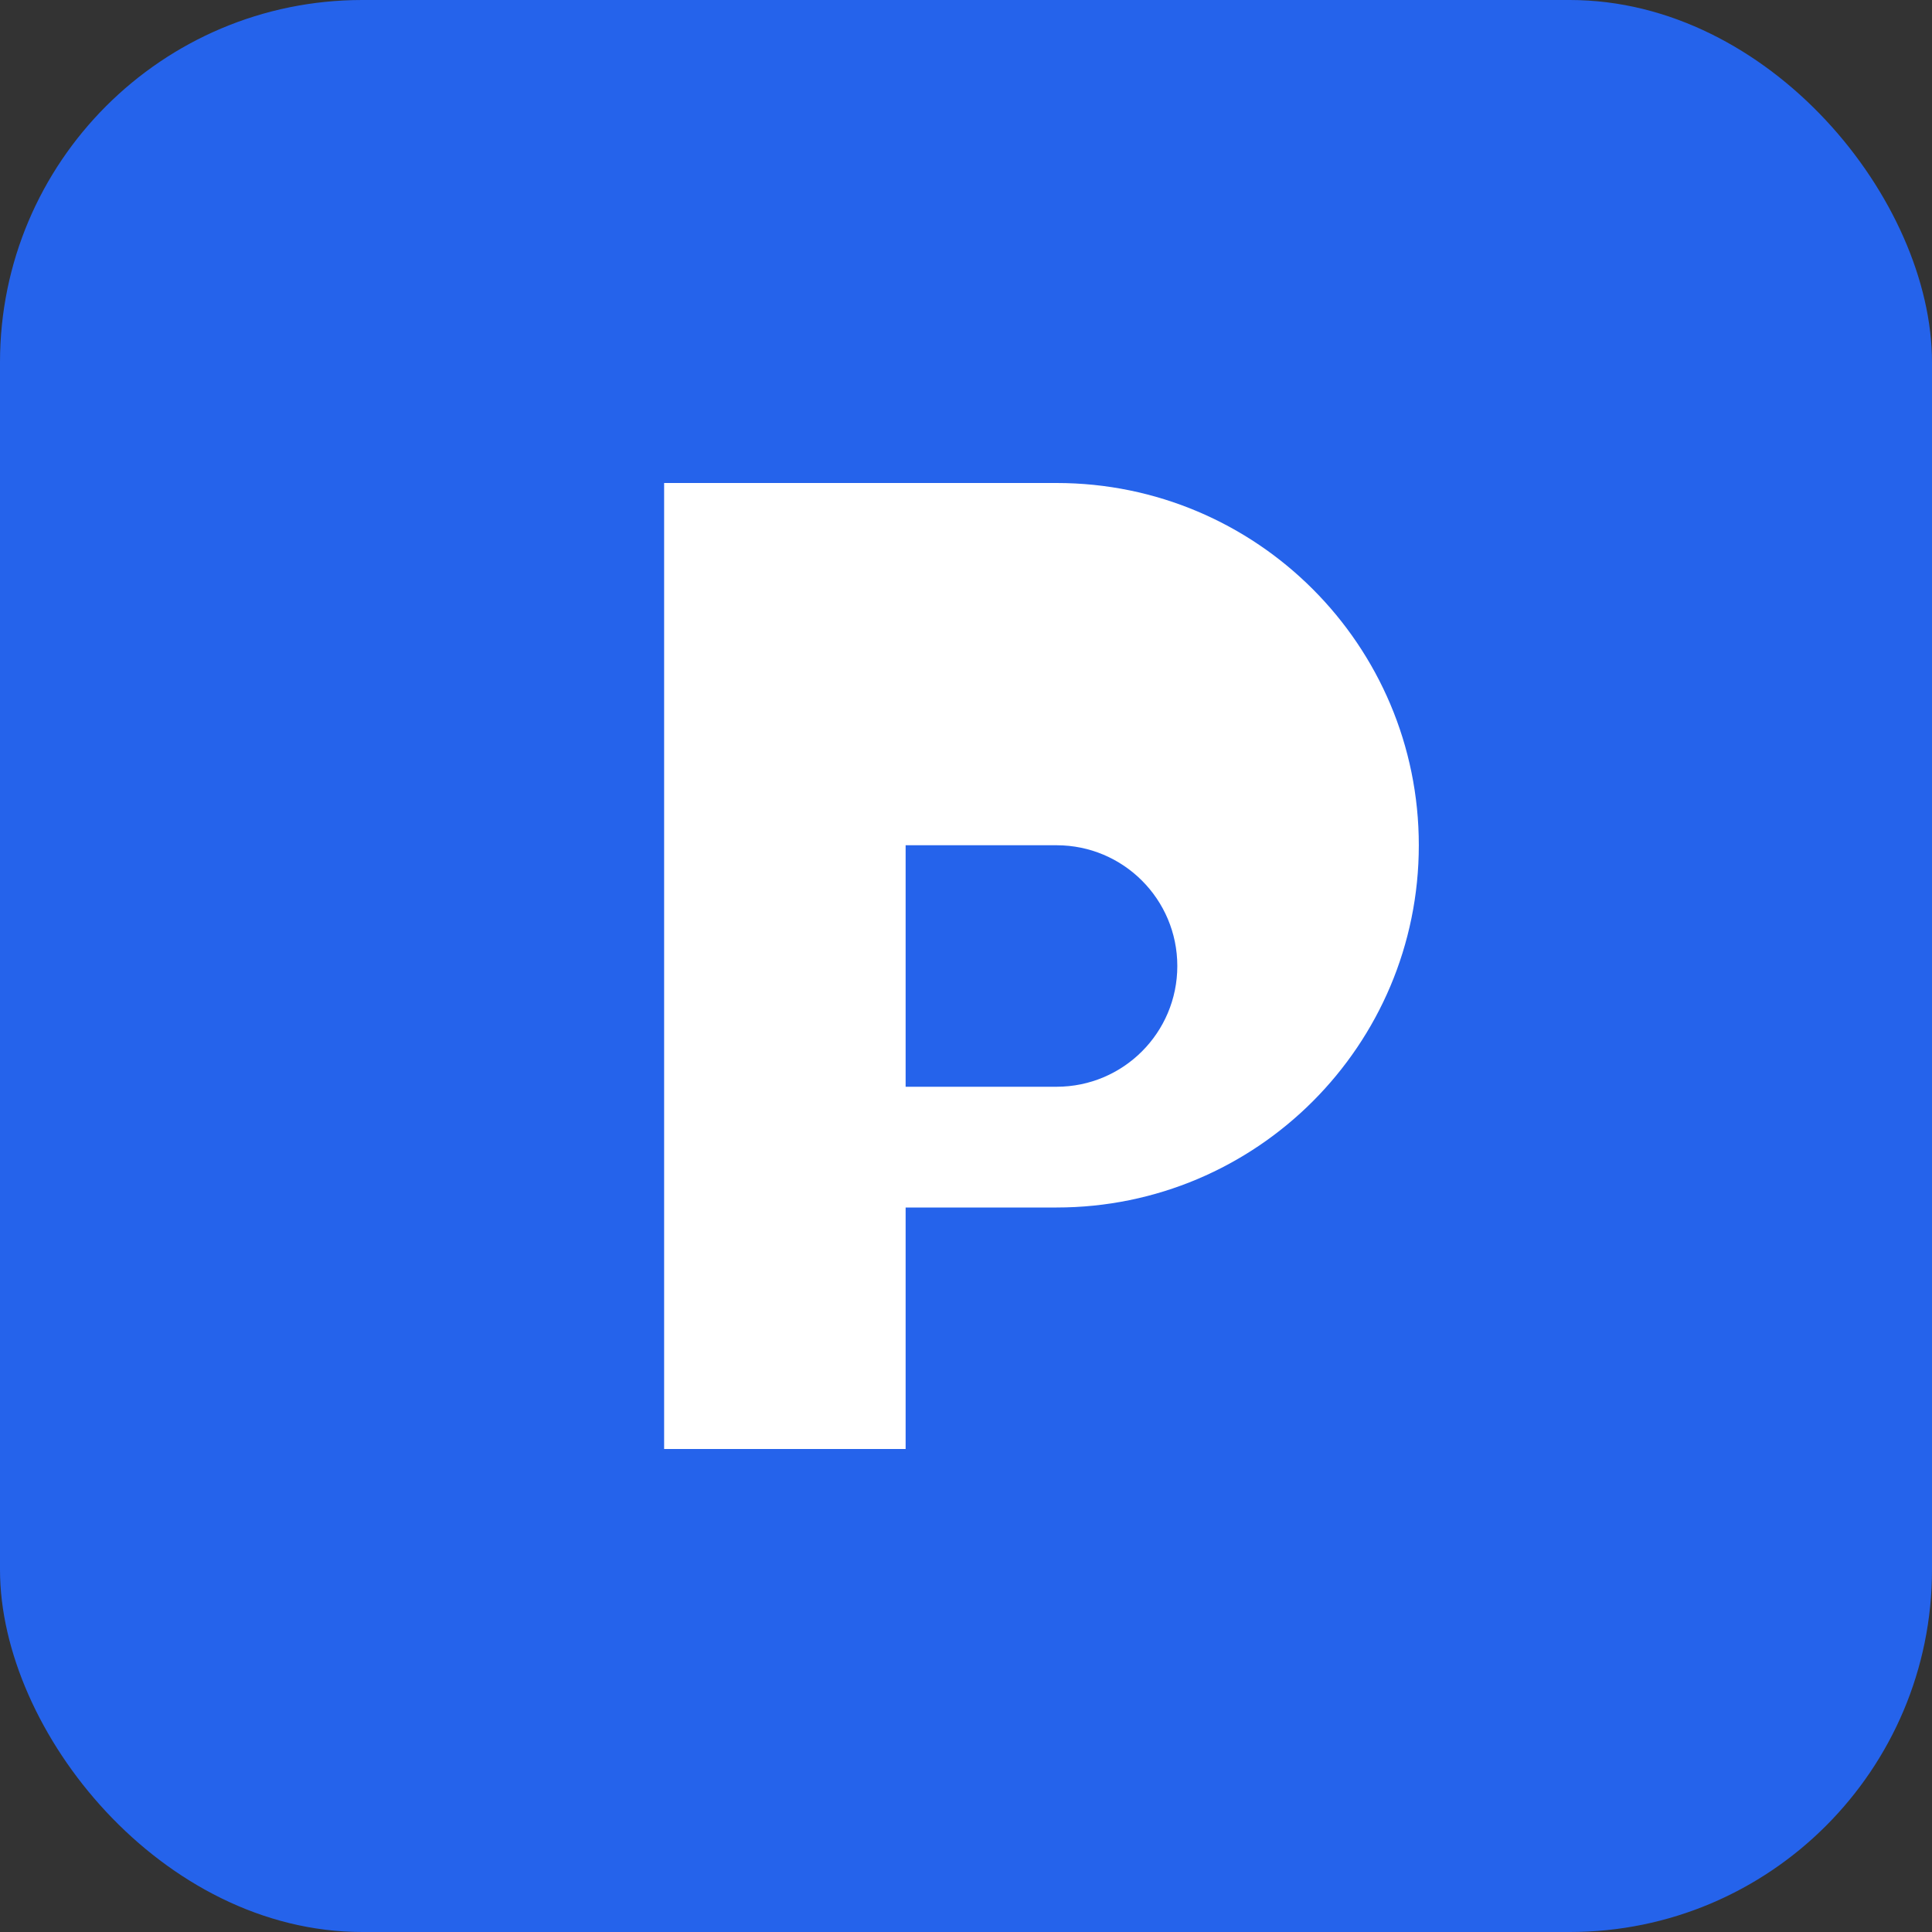
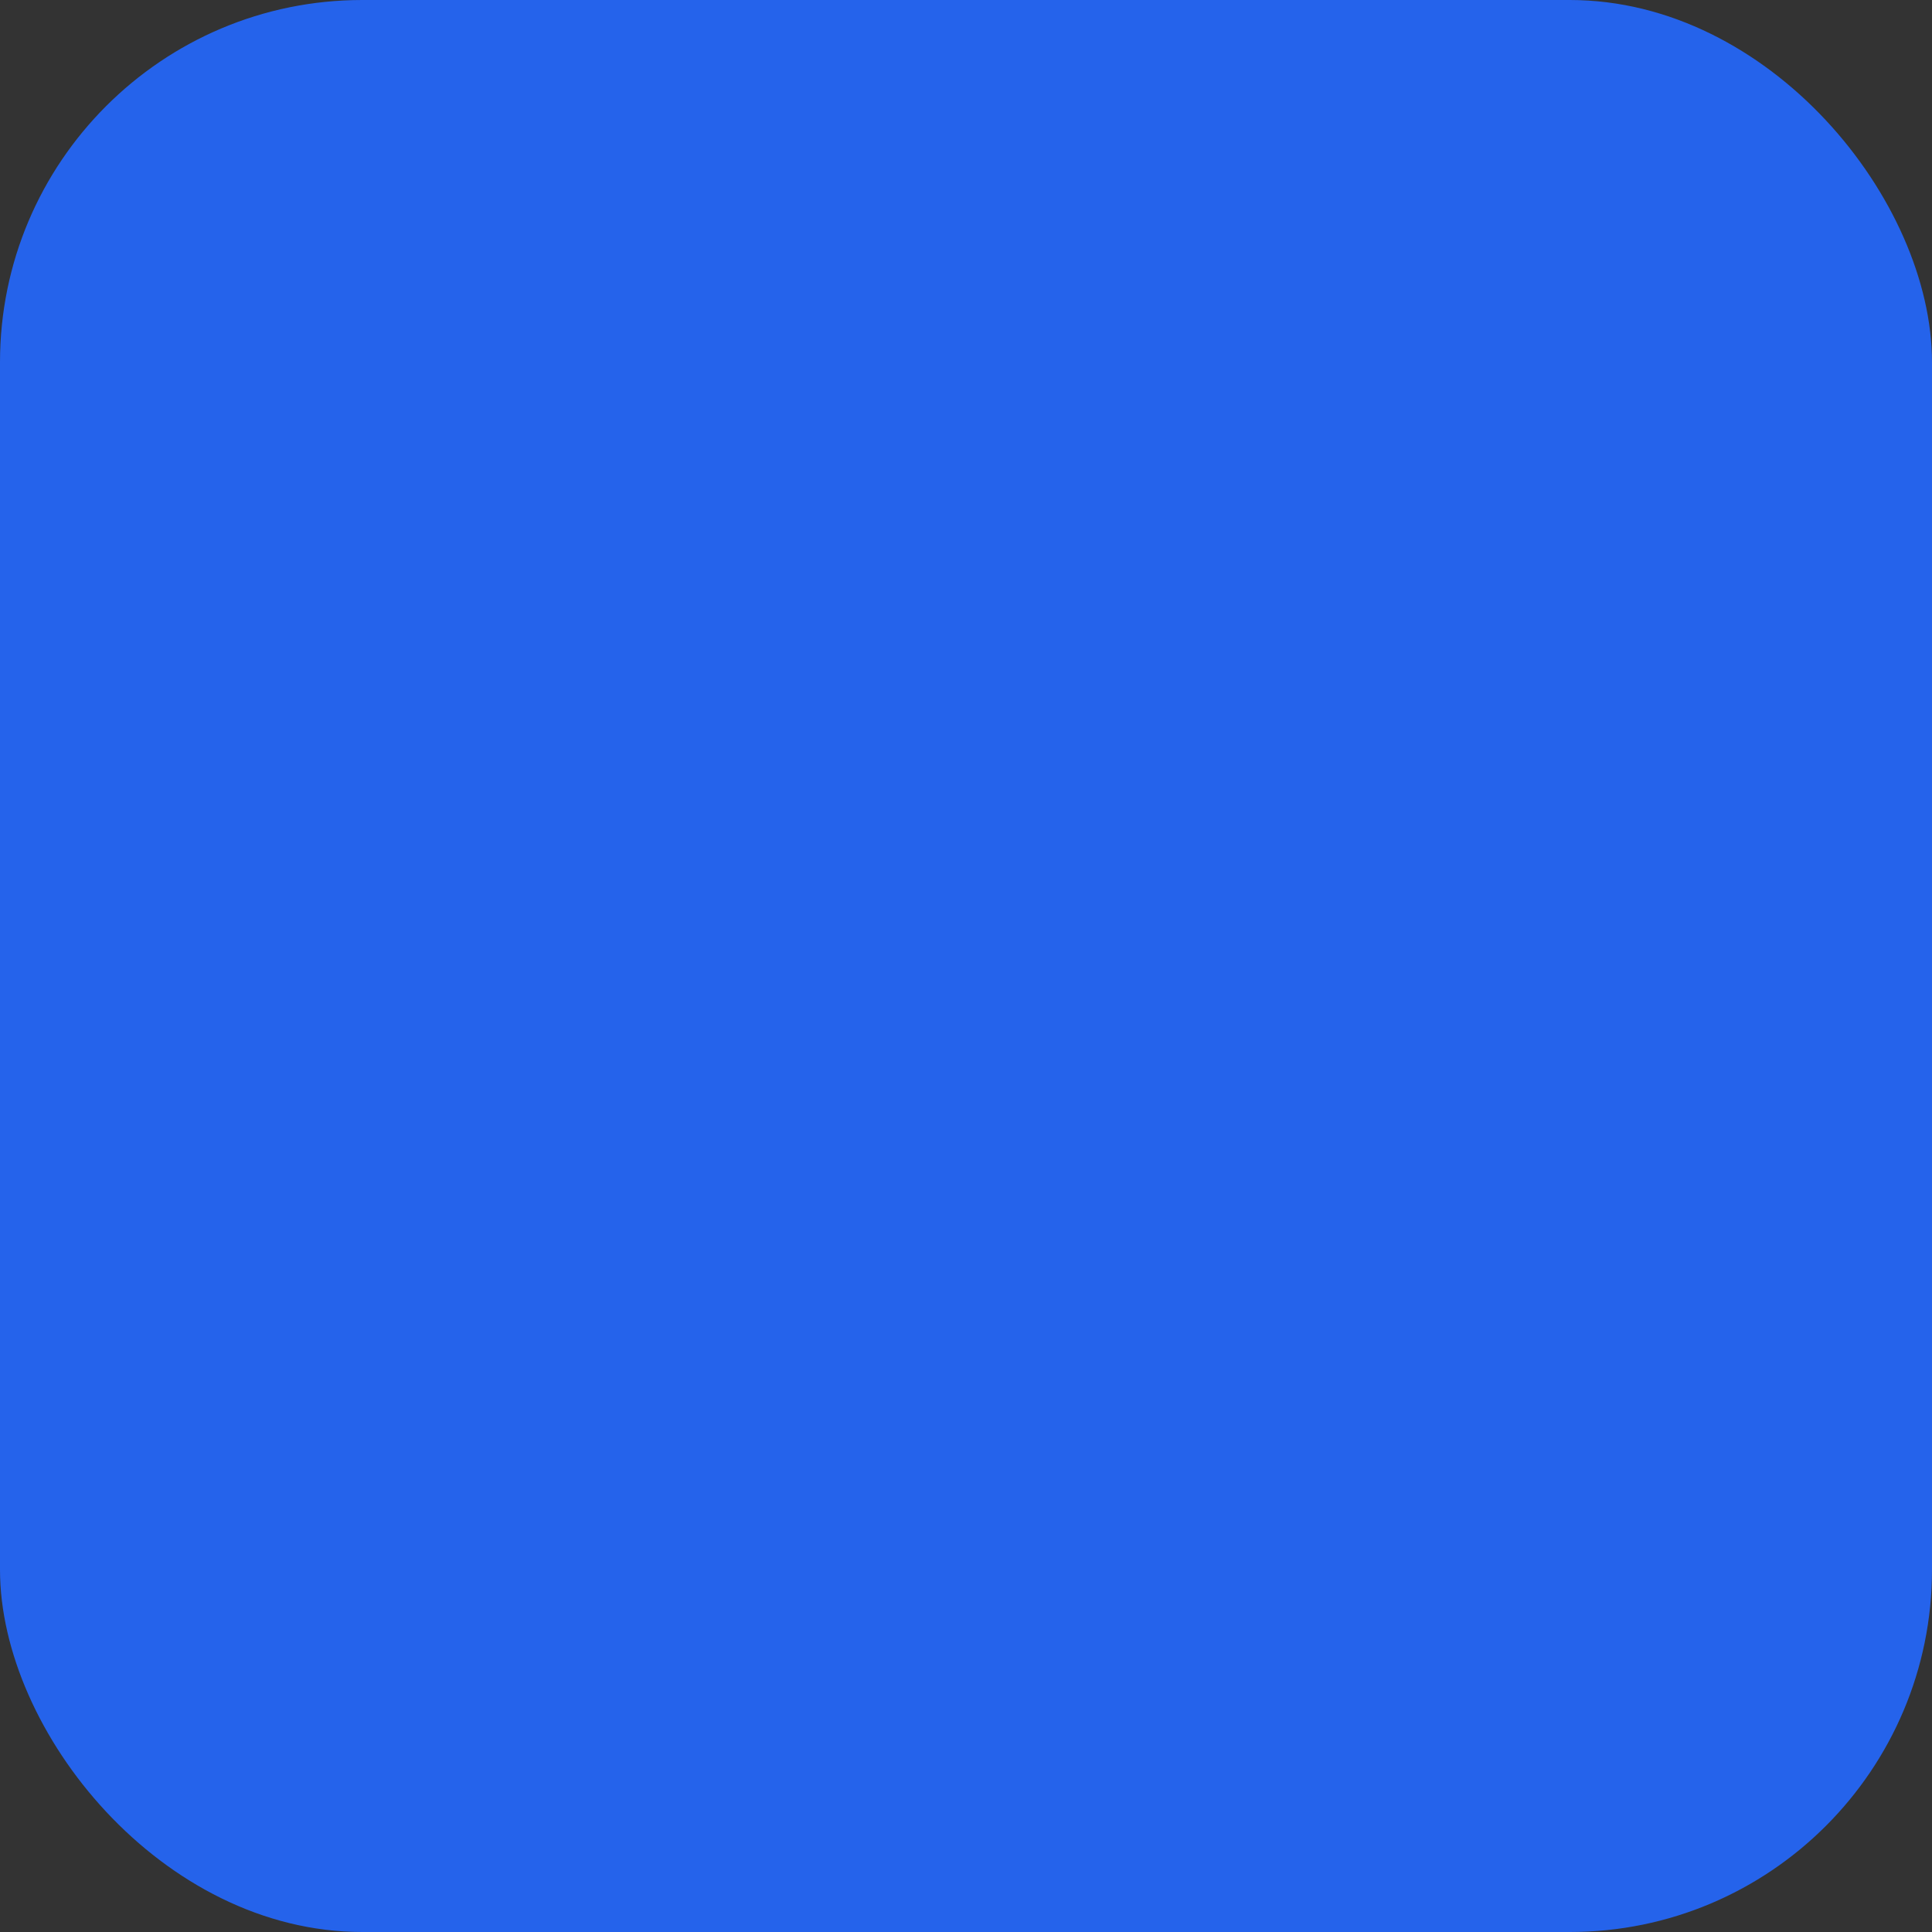
<svg xmlns="http://www.w3.org/2000/svg" width="32" height="32" viewBox="0 0 32 32" fill="none">
  <rect x="0" y="0" width="32" height="32" fill="#333333" stroke="none" />
  <rect width="32" height="32" rx="6" fill="#2563eb" />
-   <path d="M11 8h6.5c3.314 0 6 2.686 6 6 0 3.314-2.686 6-6 6H15v4h-4V8zm4 4v6h2.5c1.105 0 2-.895 2-2s-.895-2-2-2H15z" fill="white" />
</svg>